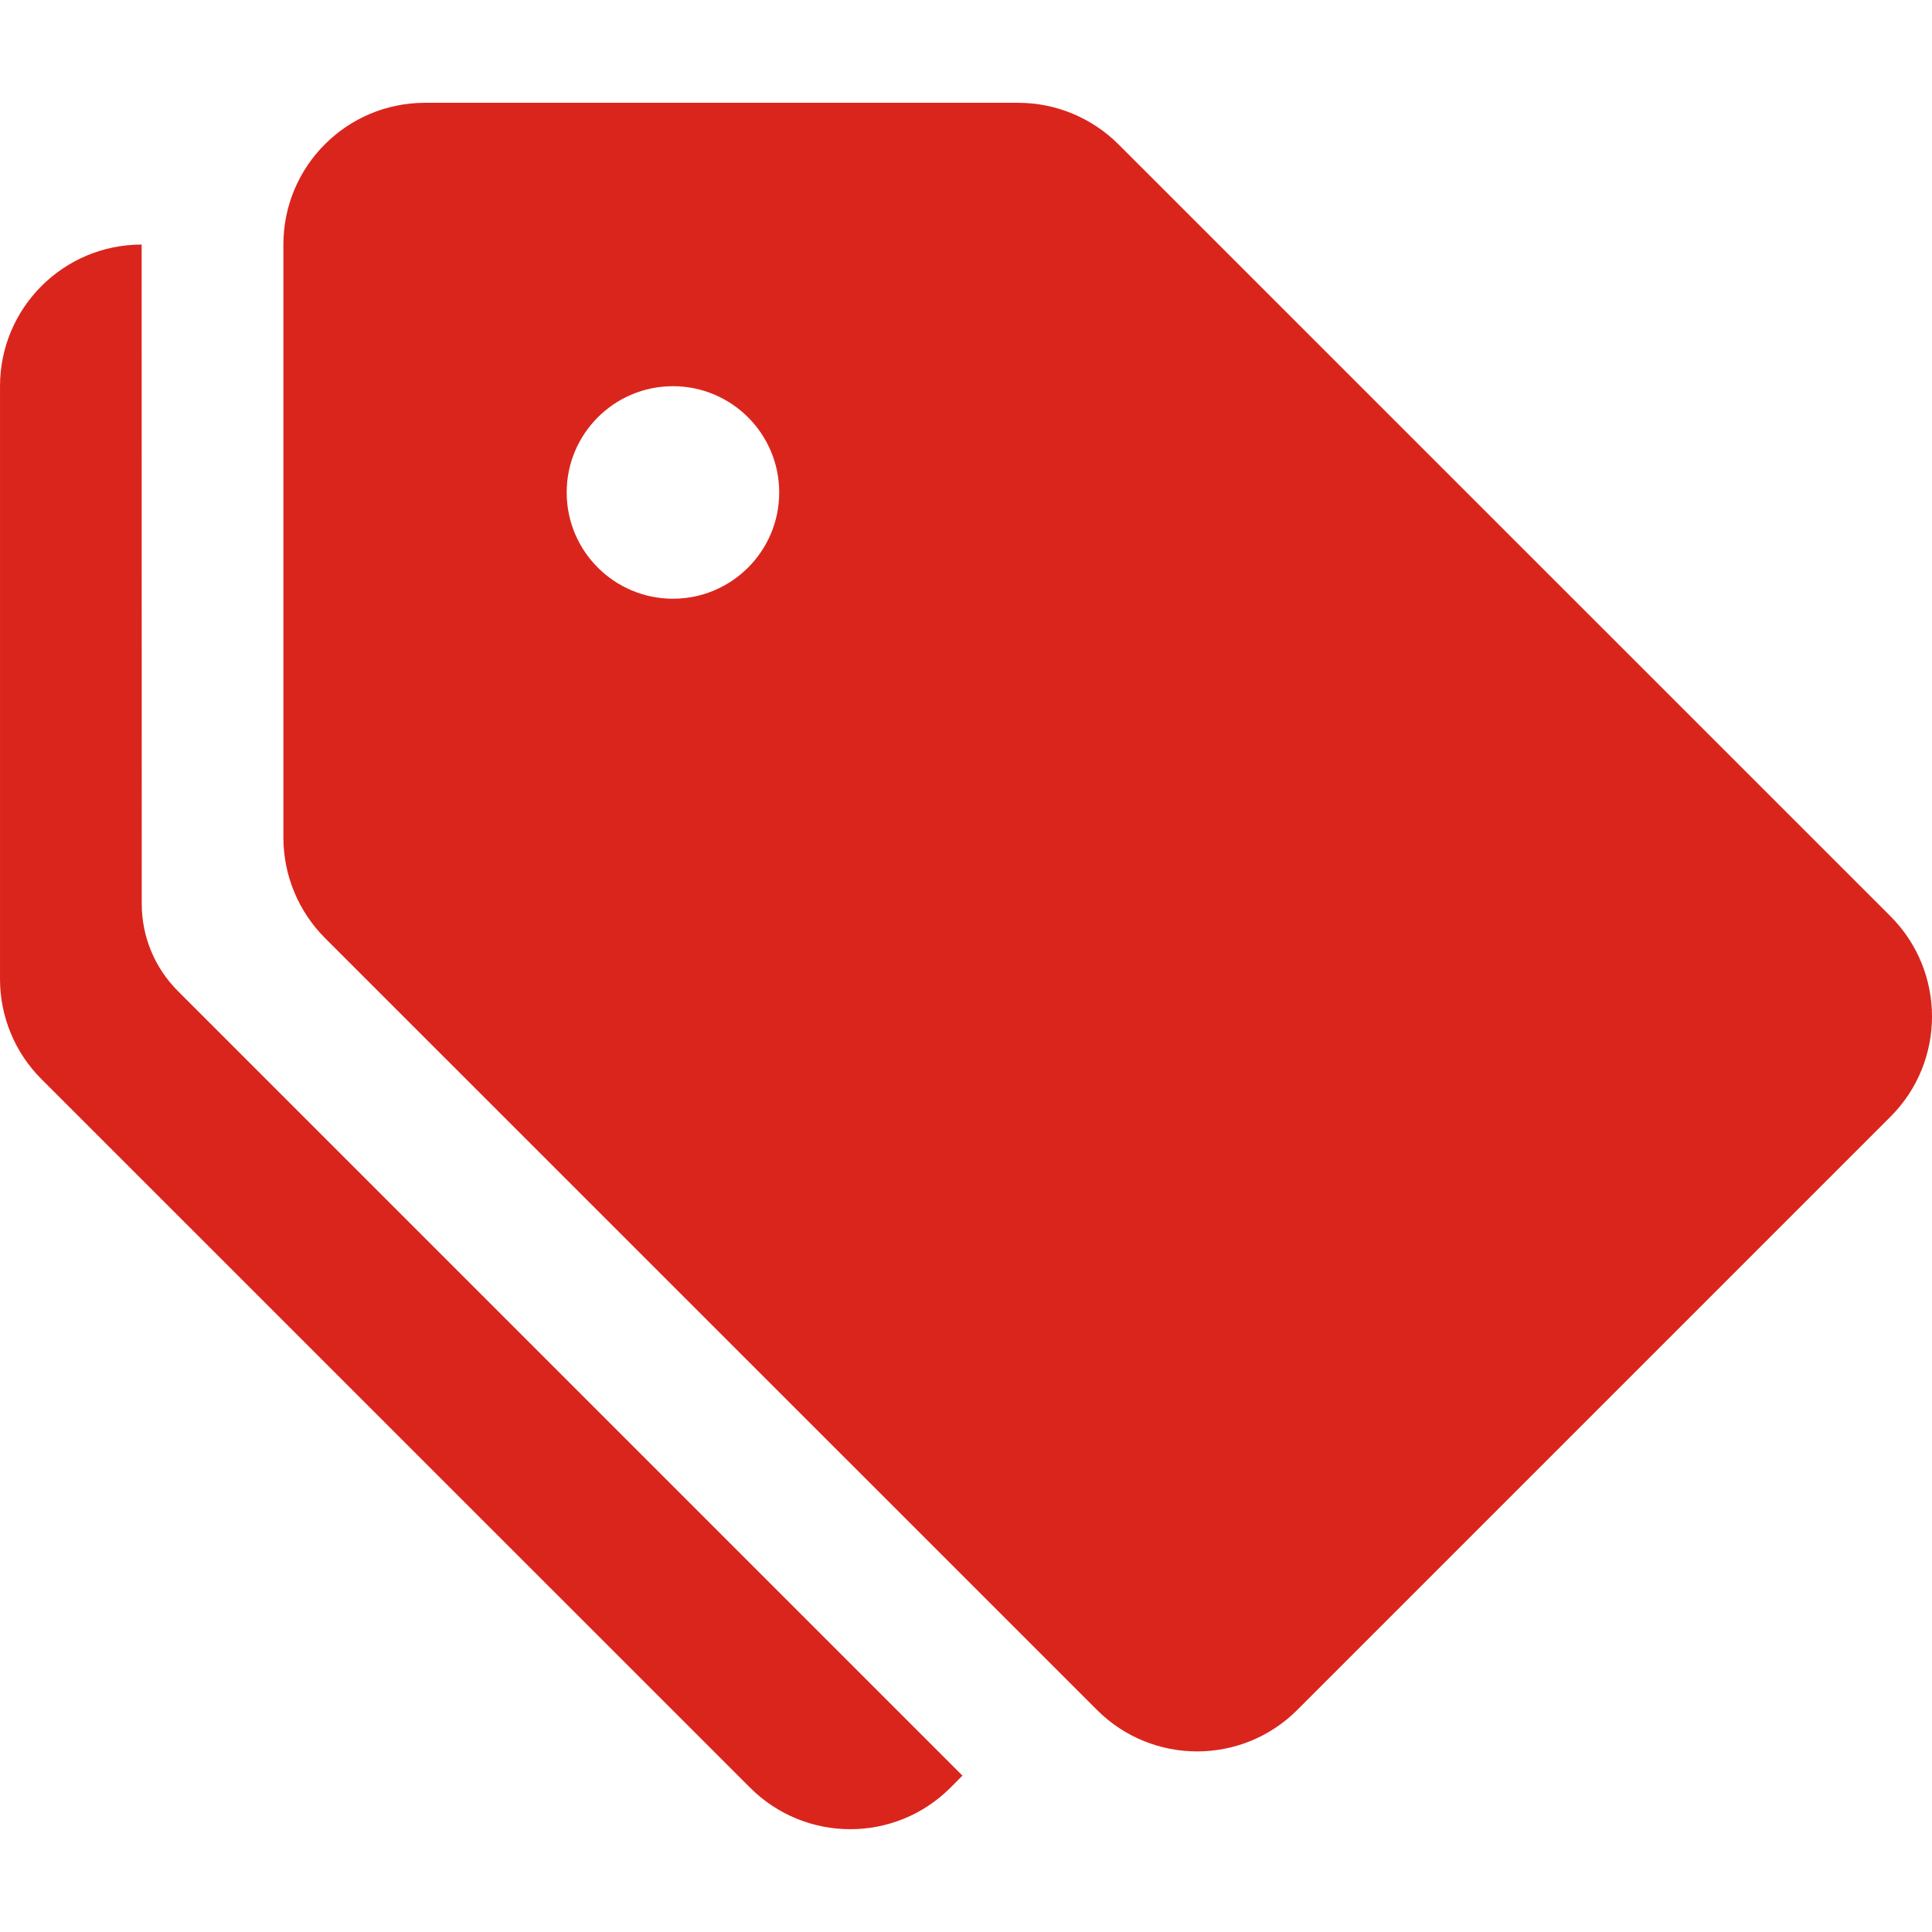
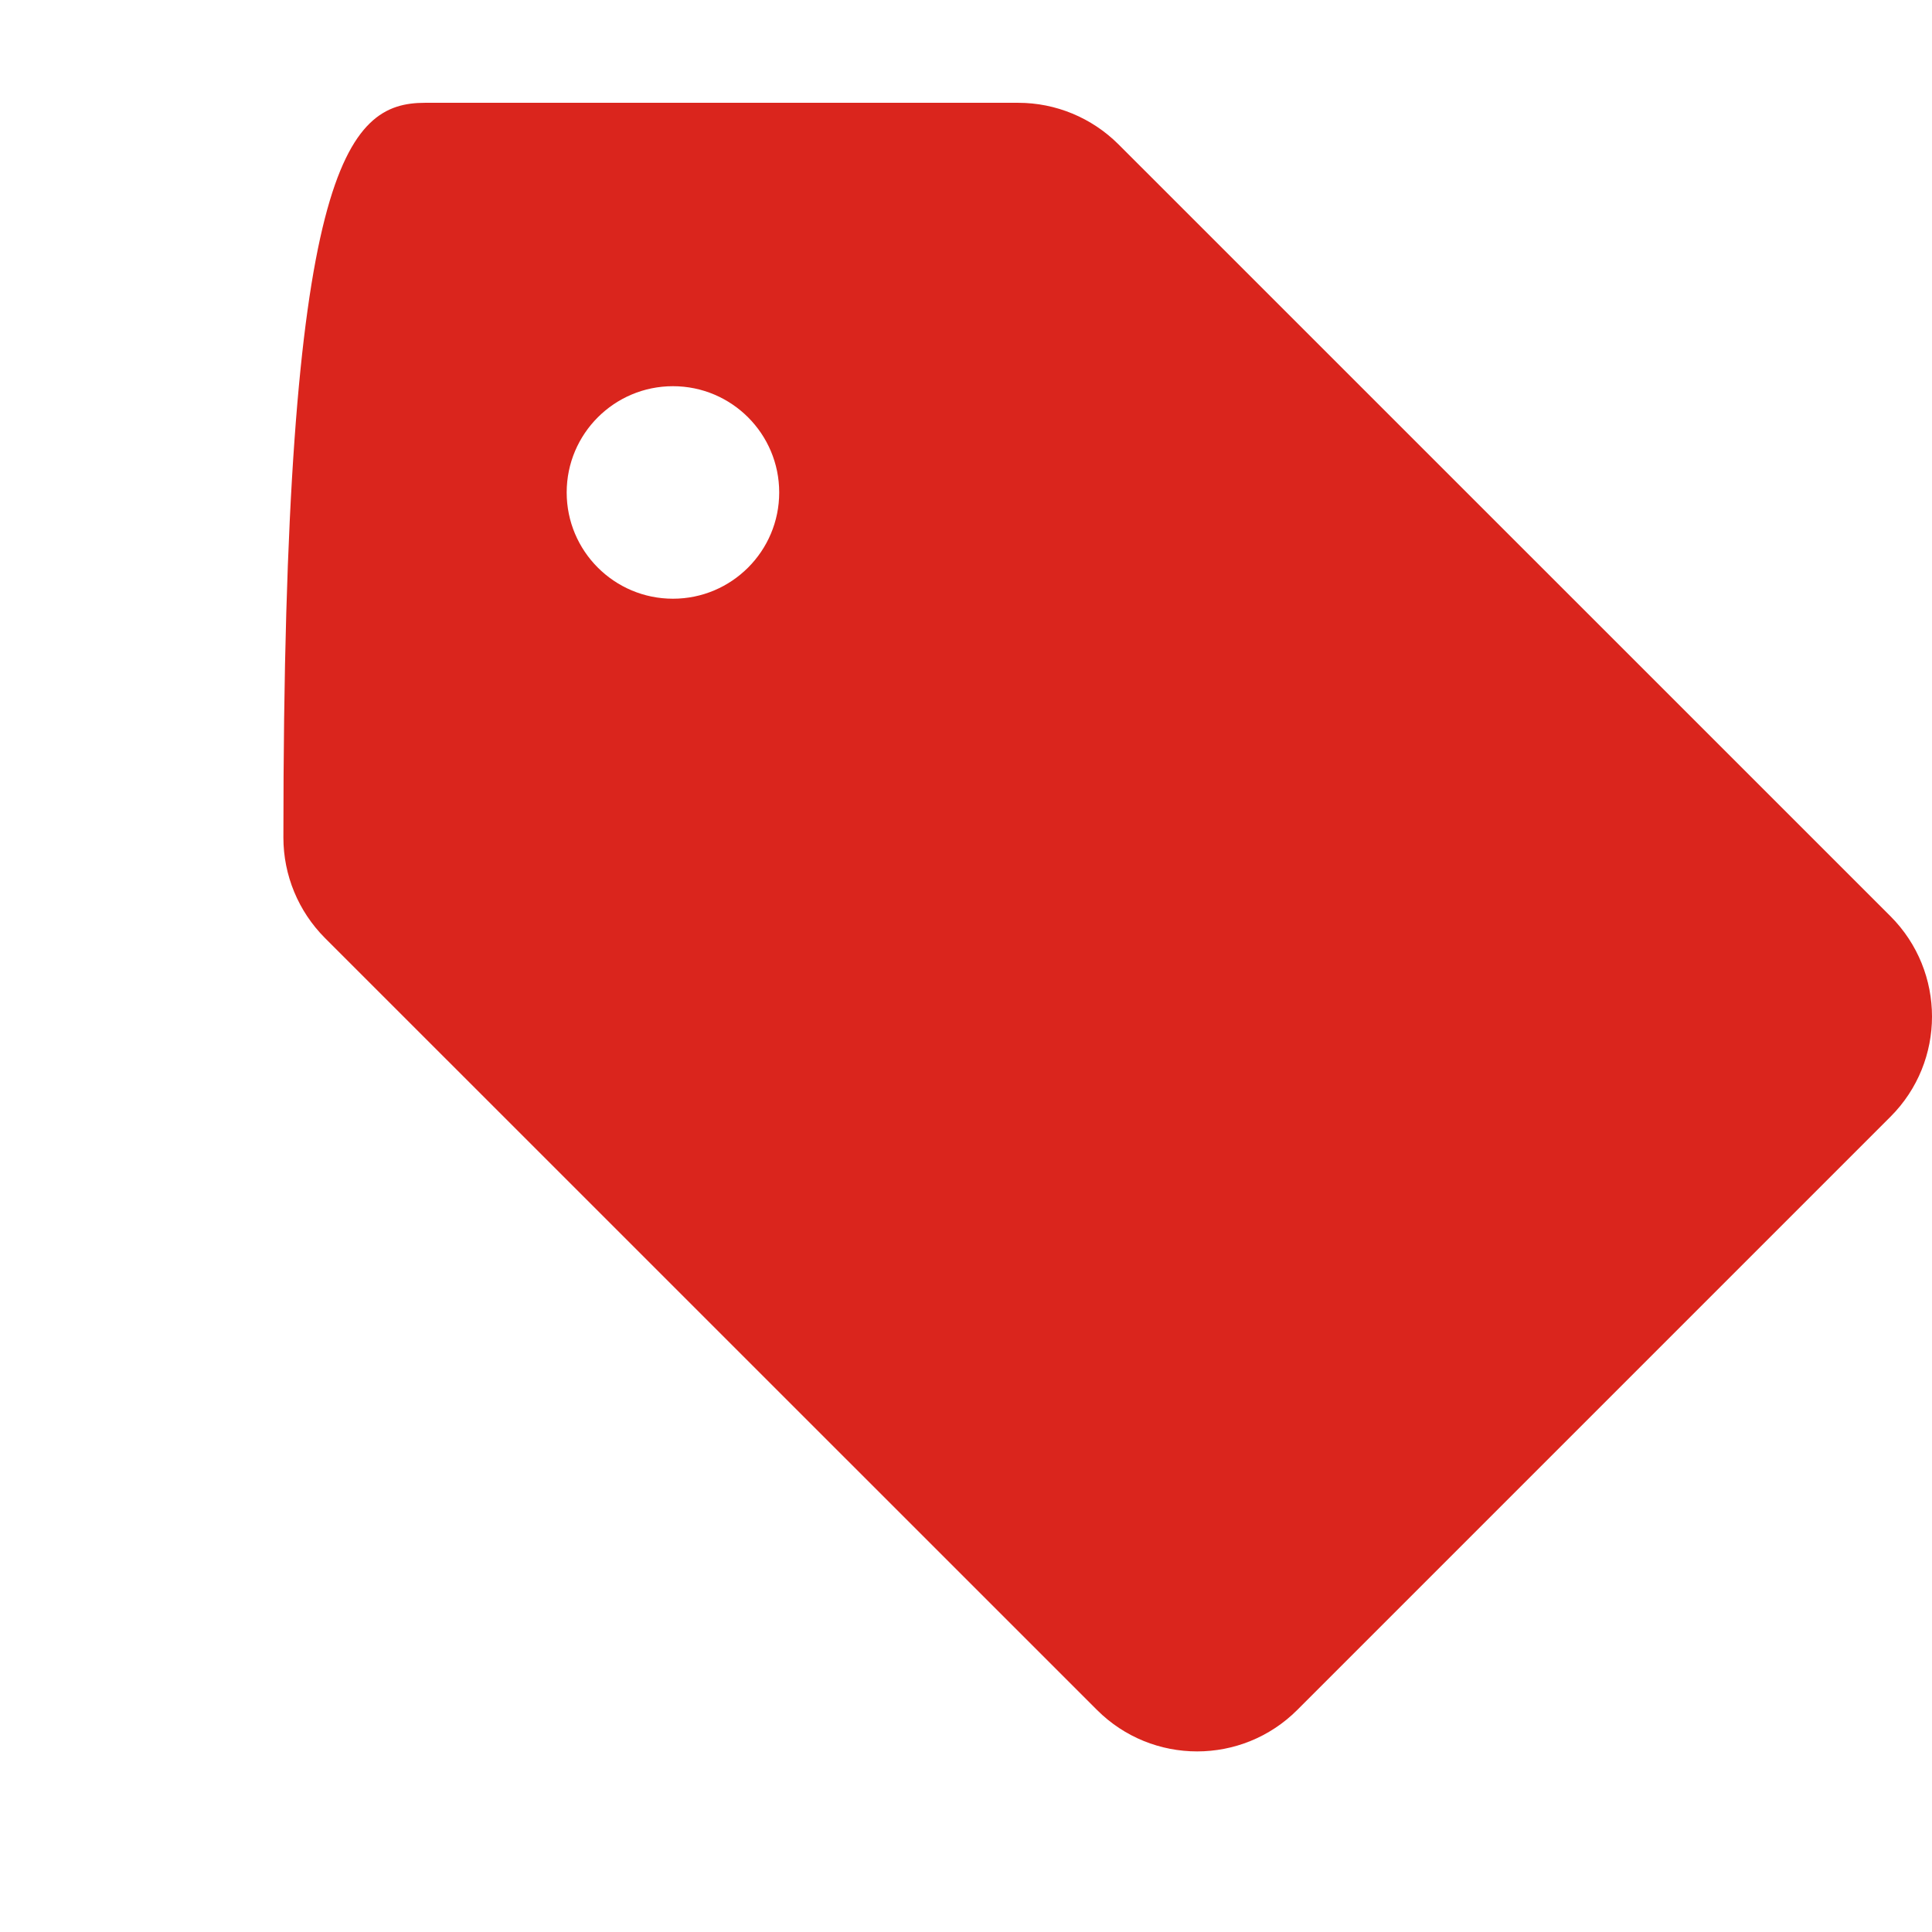
<svg xmlns="http://www.w3.org/2000/svg" width="19" height="19" viewBox="0 0 19 19" fill="none">
  <g clip-path="url(#clip0_291_315)">
-     <path d="M4.18 1.011H10.014C10.383 1.011 10.737 1.158 10.999 1.419L18.592 9.011C19.136 9.556 19.136 10.438 18.592 10.982L12.758 16.816C12.214 17.36 11.332 17.36 10.788 16.816L3.195 9.224C2.934 8.962 2.787 8.607 2.787 8.237V2.405C2.787 1.635 3.41 1.011 4.18 1.011ZM6.618 5.888C7.195 5.888 7.663 5.42 7.663 4.843C7.663 4.266 7.195 3.798 6.618 3.798C6.041 3.798 5.573 4.266 5.573 4.843C5.573 5.42 6.041 5.888 6.618 5.888Z" fill="#DA251D" />
-     <path d="M1.393 2.405L1.394 8.89C1.394 9.211 1.522 9.519 1.749 9.746L9.465 17.462L9.347 17.581C8.803 18.125 7.921 18.125 7.377 17.581L0.409 10.614C0.147 10.353 7.72476e-05 9.999 7.72476e-05 9.629V3.798C7.72476e-05 3.028 0.624 2.405 1.393 2.405Z" fill="#DA251D" />
+     <path d="M4.18 1.011H10.014C10.383 1.011 10.737 1.158 10.999 1.419L18.592 9.011C19.136 9.556 19.136 10.438 18.592 10.982L12.758 16.816C12.214 17.36 11.332 17.36 10.788 16.816L3.195 9.224C2.934 8.962 2.787 8.607 2.787 8.237C2.787 1.635 3.41 1.011 4.18 1.011ZM6.618 5.888C7.195 5.888 7.663 5.42 7.663 4.843C7.663 4.266 7.195 3.798 6.618 3.798C6.041 3.798 5.573 4.266 5.573 4.843C5.573 5.42 6.041 5.888 6.618 5.888Z" fill="#DA251D" />
  </g>
  <defs>
    <clipPath id="clip0_291_315">
      <rect width="19" height="19" fill="white" transform="matrix(-1 0 0 1 19 0)" />
    </clipPath>
  </defs>
</svg>